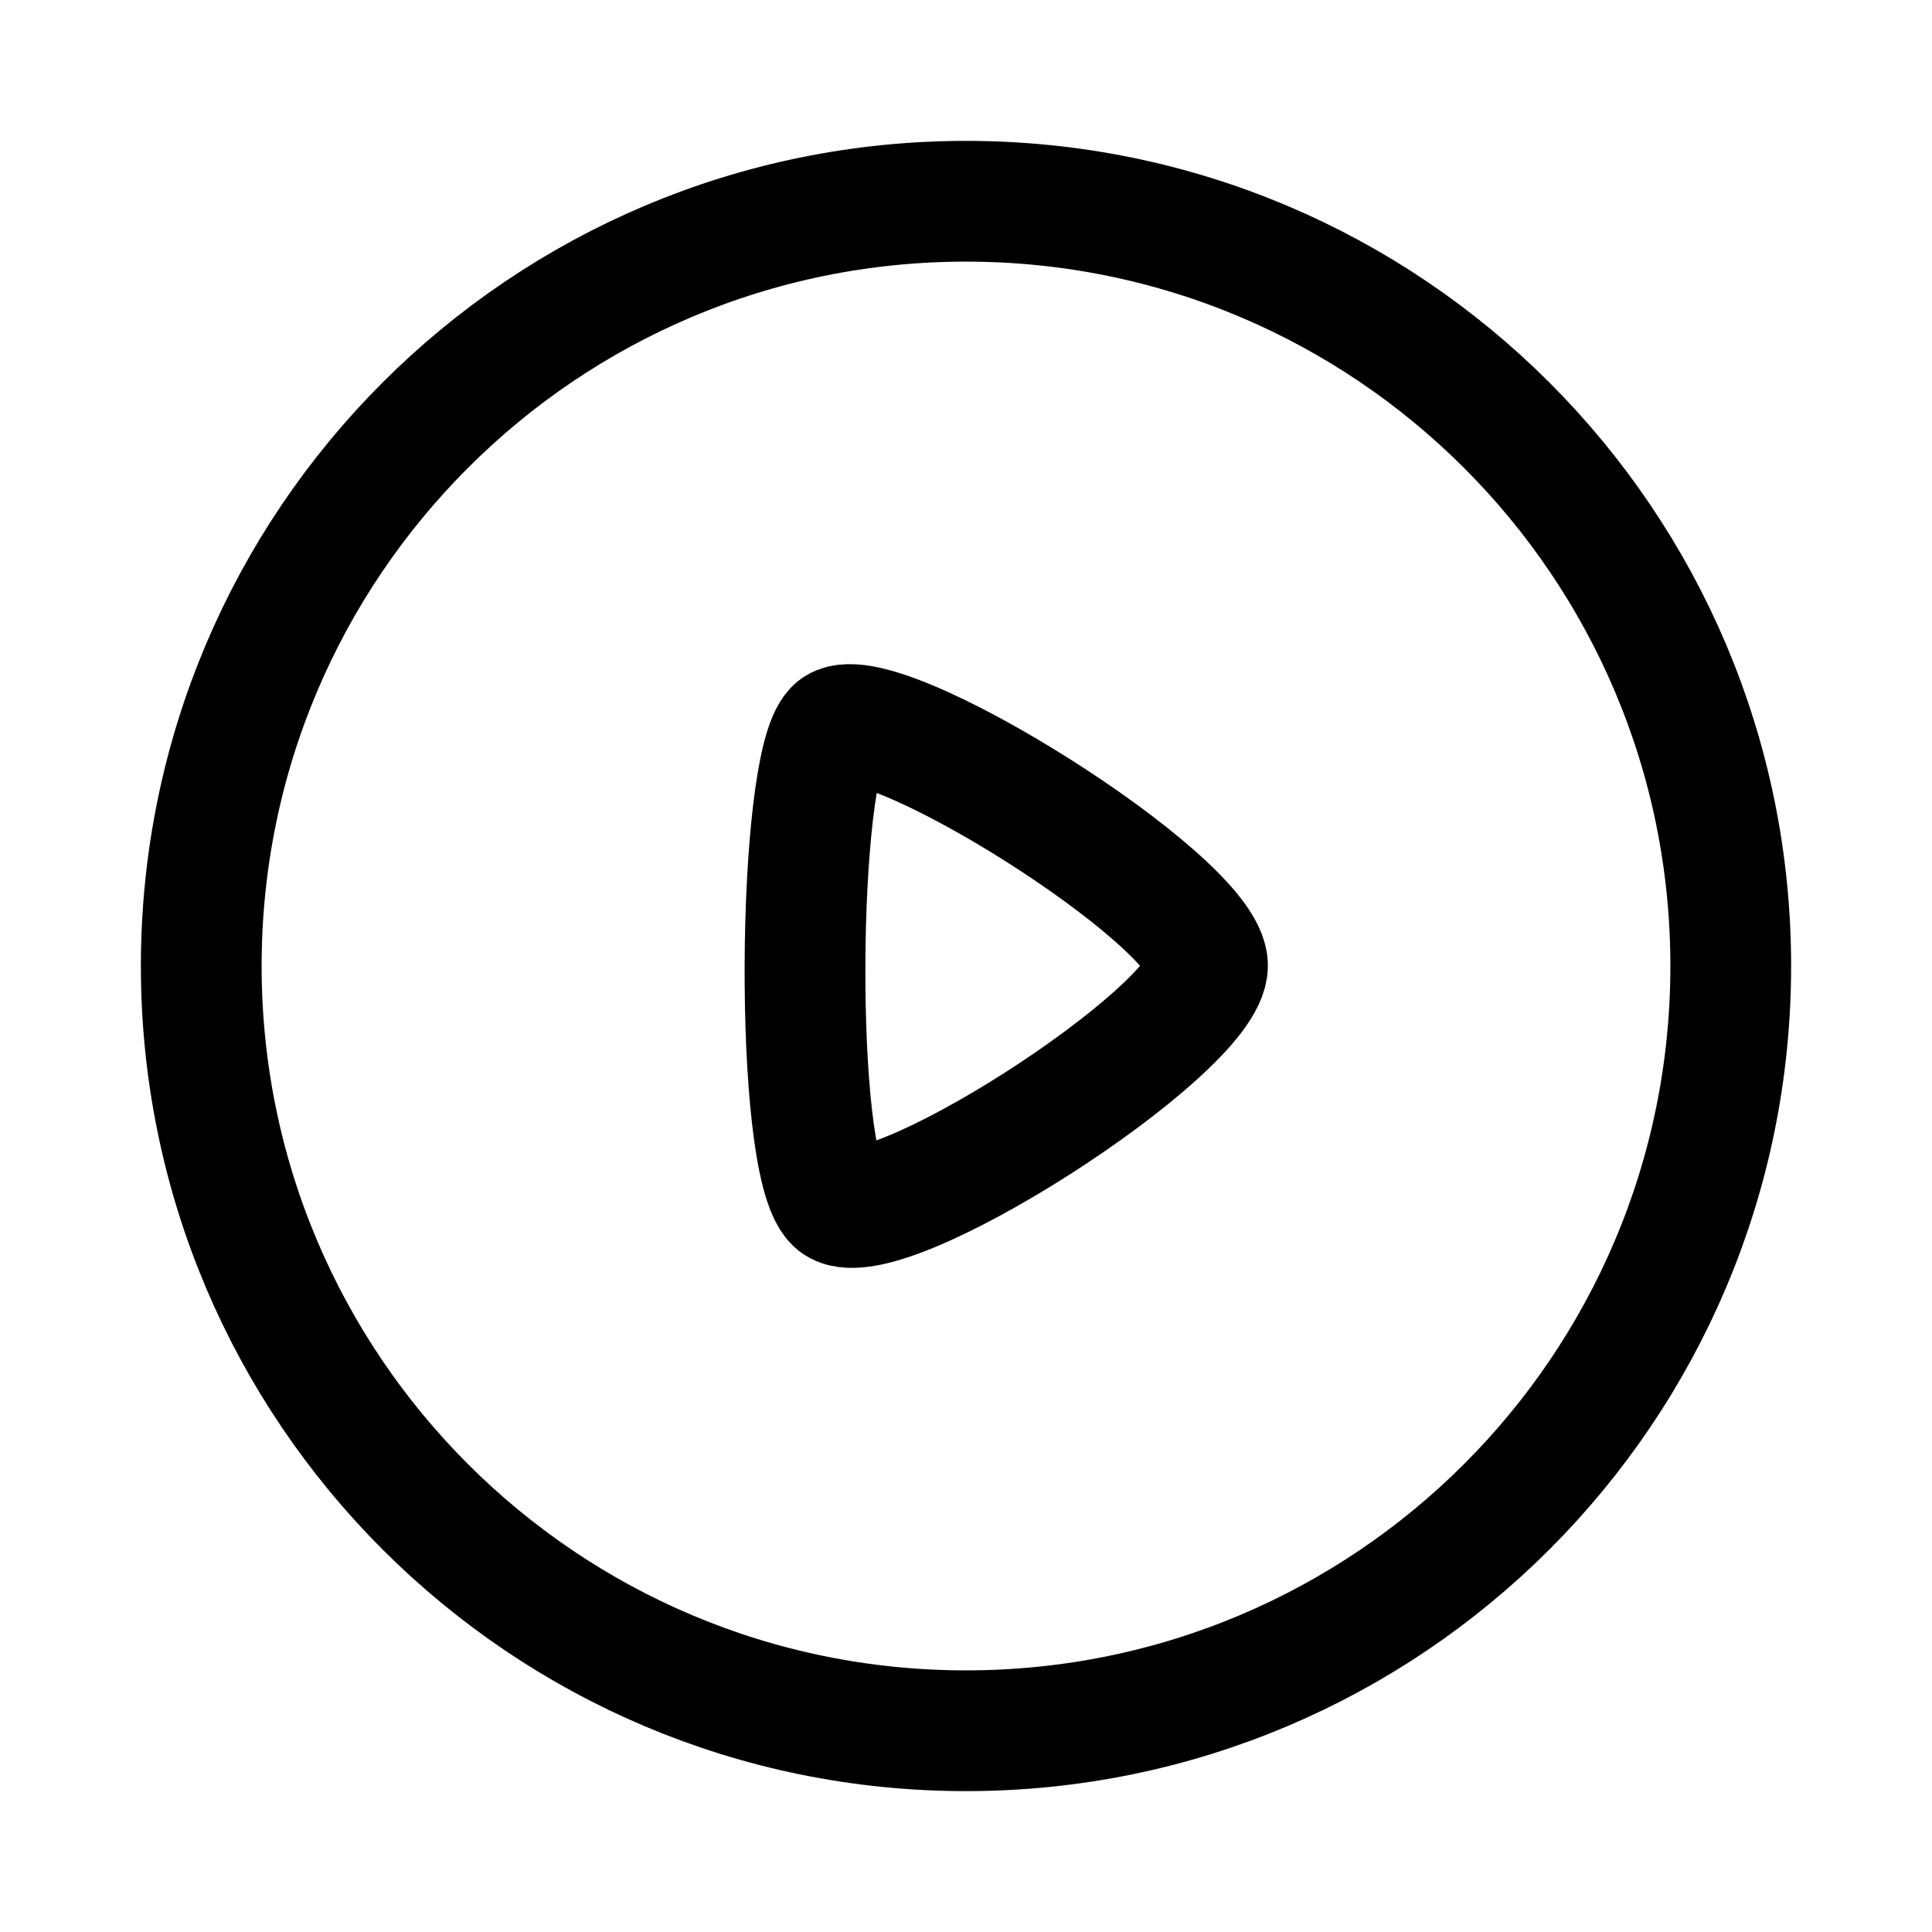
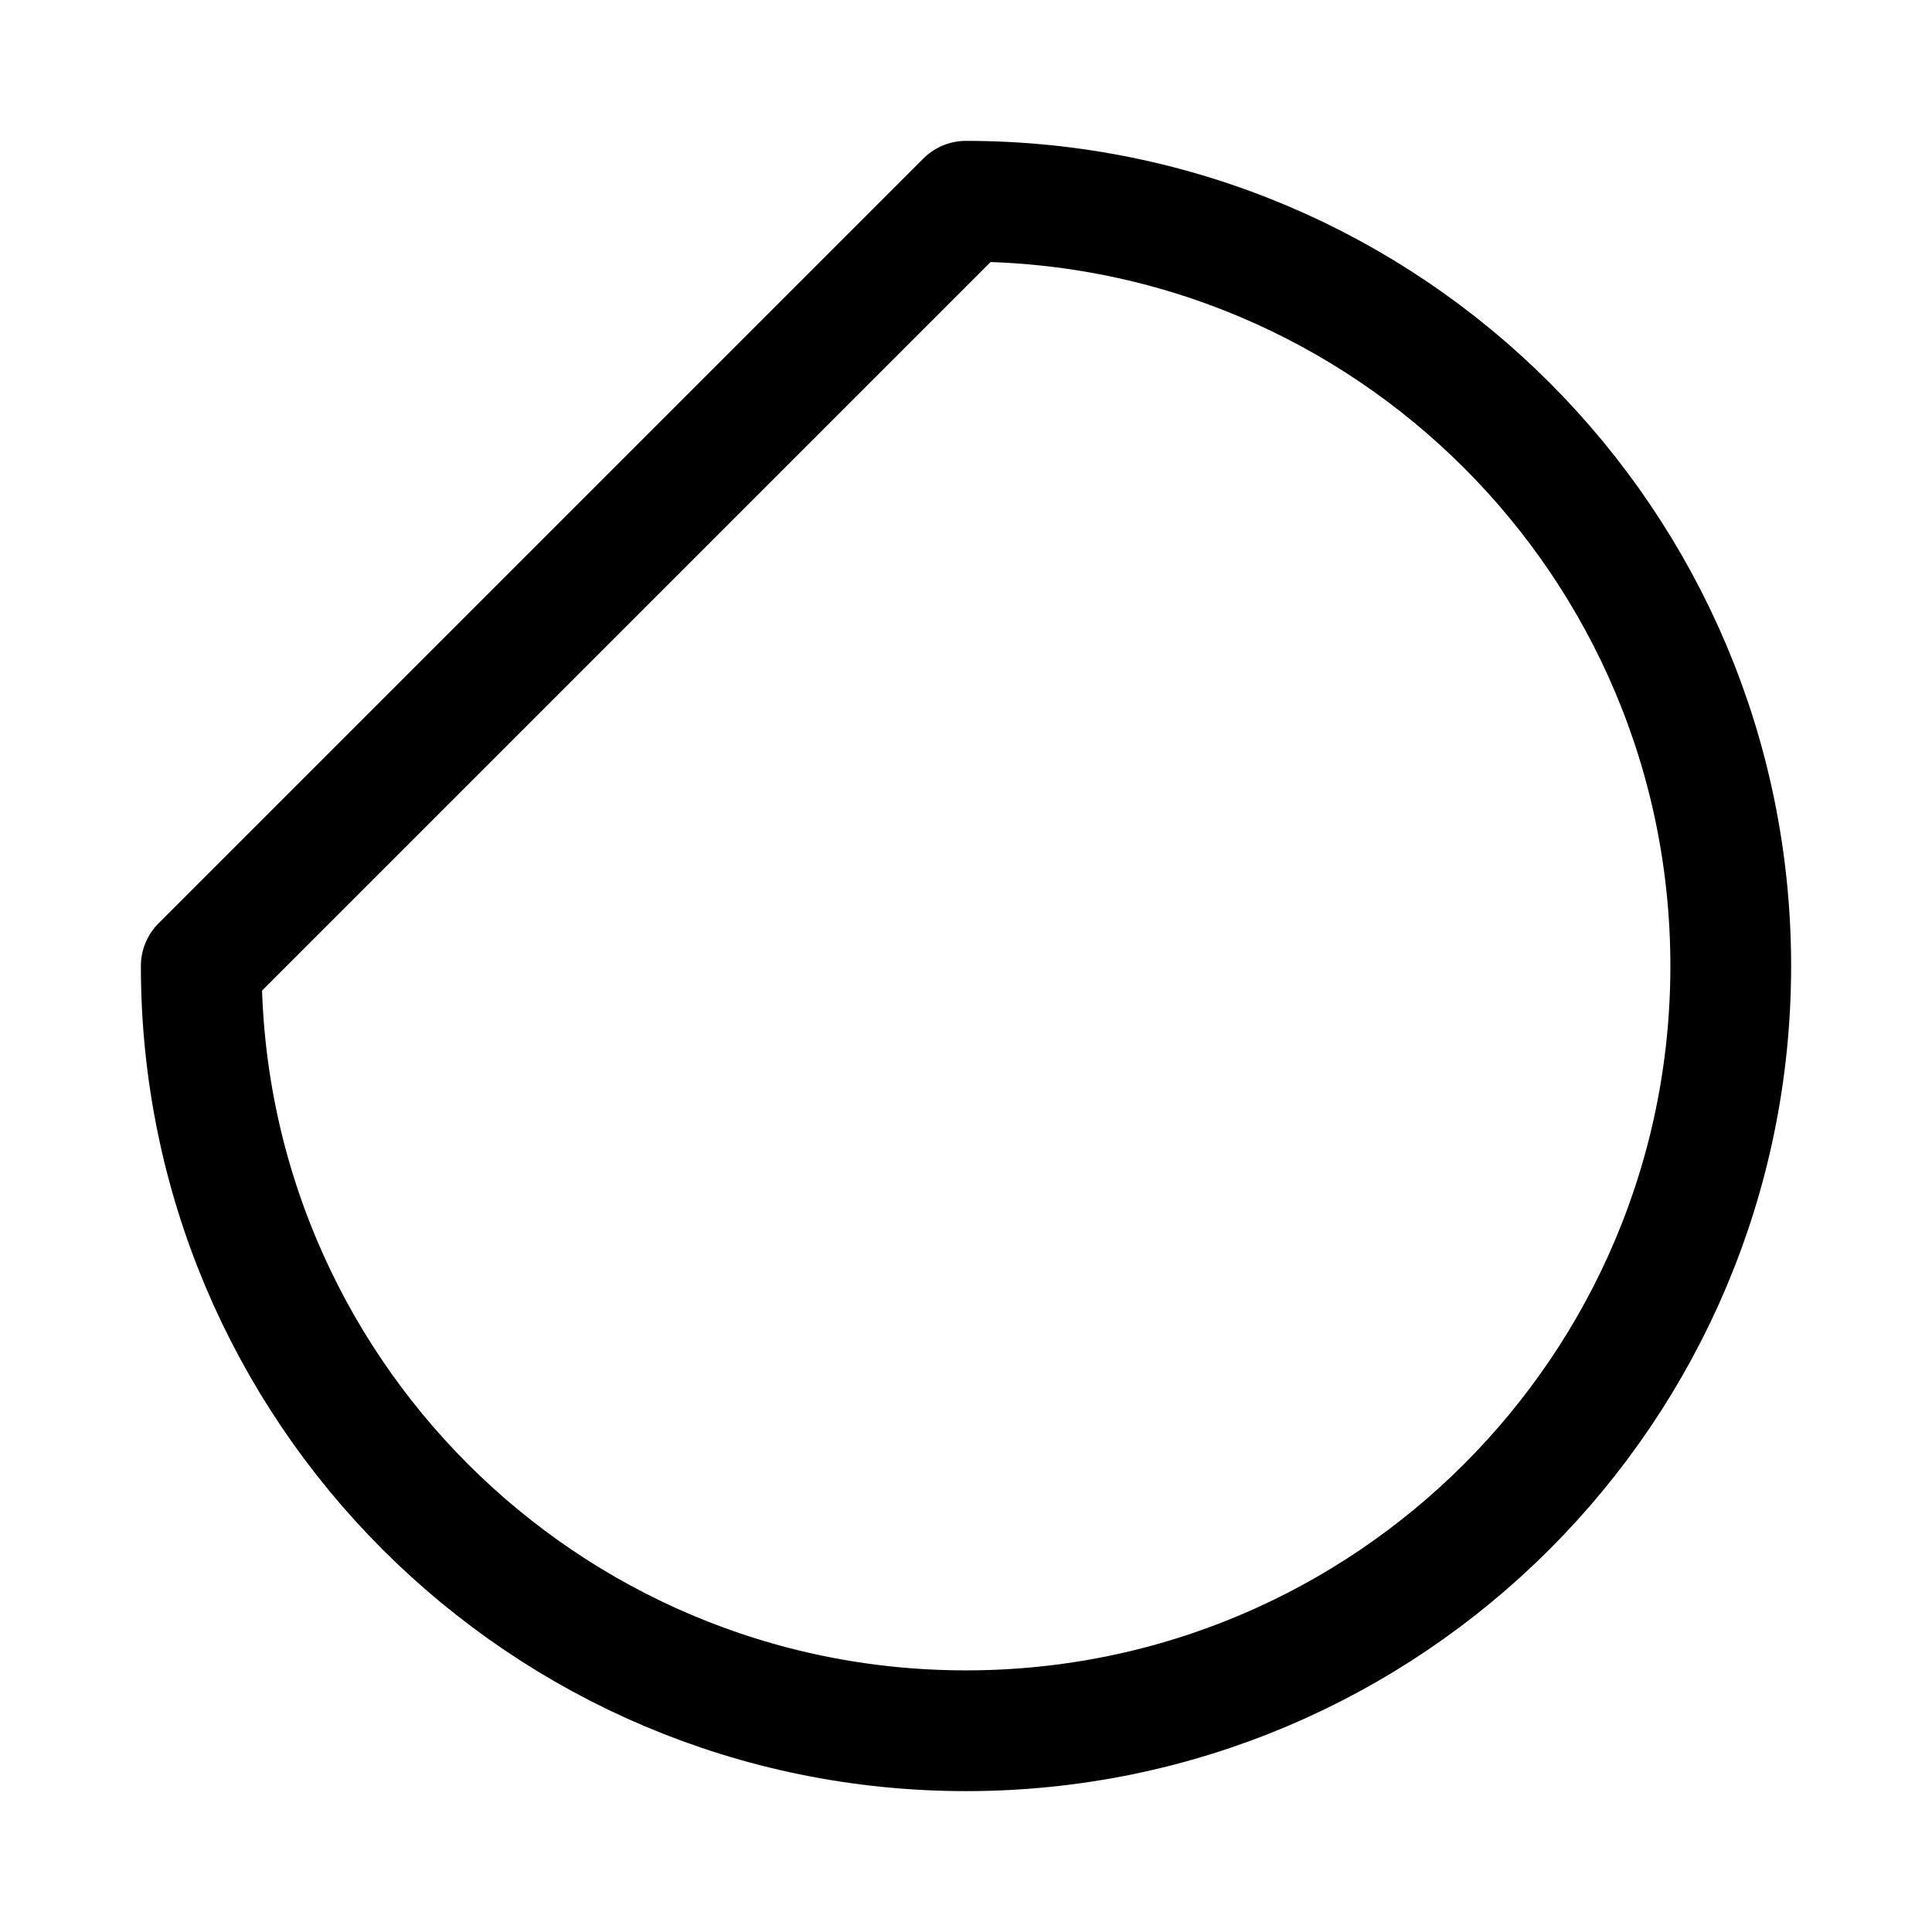
<svg xmlns="http://www.w3.org/2000/svg" width="24px" height="24px" viewBox="0 0 24 24" version="1.1">
  <title>Iconly/Light/Play</title>
  <g id="Iconly/Light/Play" stroke="none" stroke-width="1" fill="none" fill-rule="evenodd" stroke-linecap="round" stroke-linejoin="round">
    <g id="Play" transform="translate(2.5, 2.5)" stroke="#000000" stroke-width="1.5">
-       <path d="M9.5,0 C14.746,0 19,4.253 19,9.5 C19,14.747 14.746,19 9.5,19 C4.253,19 0,14.747 0,9.5 C0,4.253 4.253,0 9.5,0 Z" id="Stroke-1" />
-       <path d="M12.5,9.495 C12.5,8.684 8.343,6.089 7.871,6.556 C7.399,7.022 7.354,11.924 7.871,12.435 C8.388,12.947 12.5,10.306 12.5,9.495 Z" id="Stroke-3" />
+       <path d="M9.5,0 C14.746,0 19,4.253 19,9.5 C19,14.747 14.746,19 9.5,19 C4.253,19 0,14.747 0,9.5 Z" id="Stroke-1" />
    </g>
  </g>
</svg>